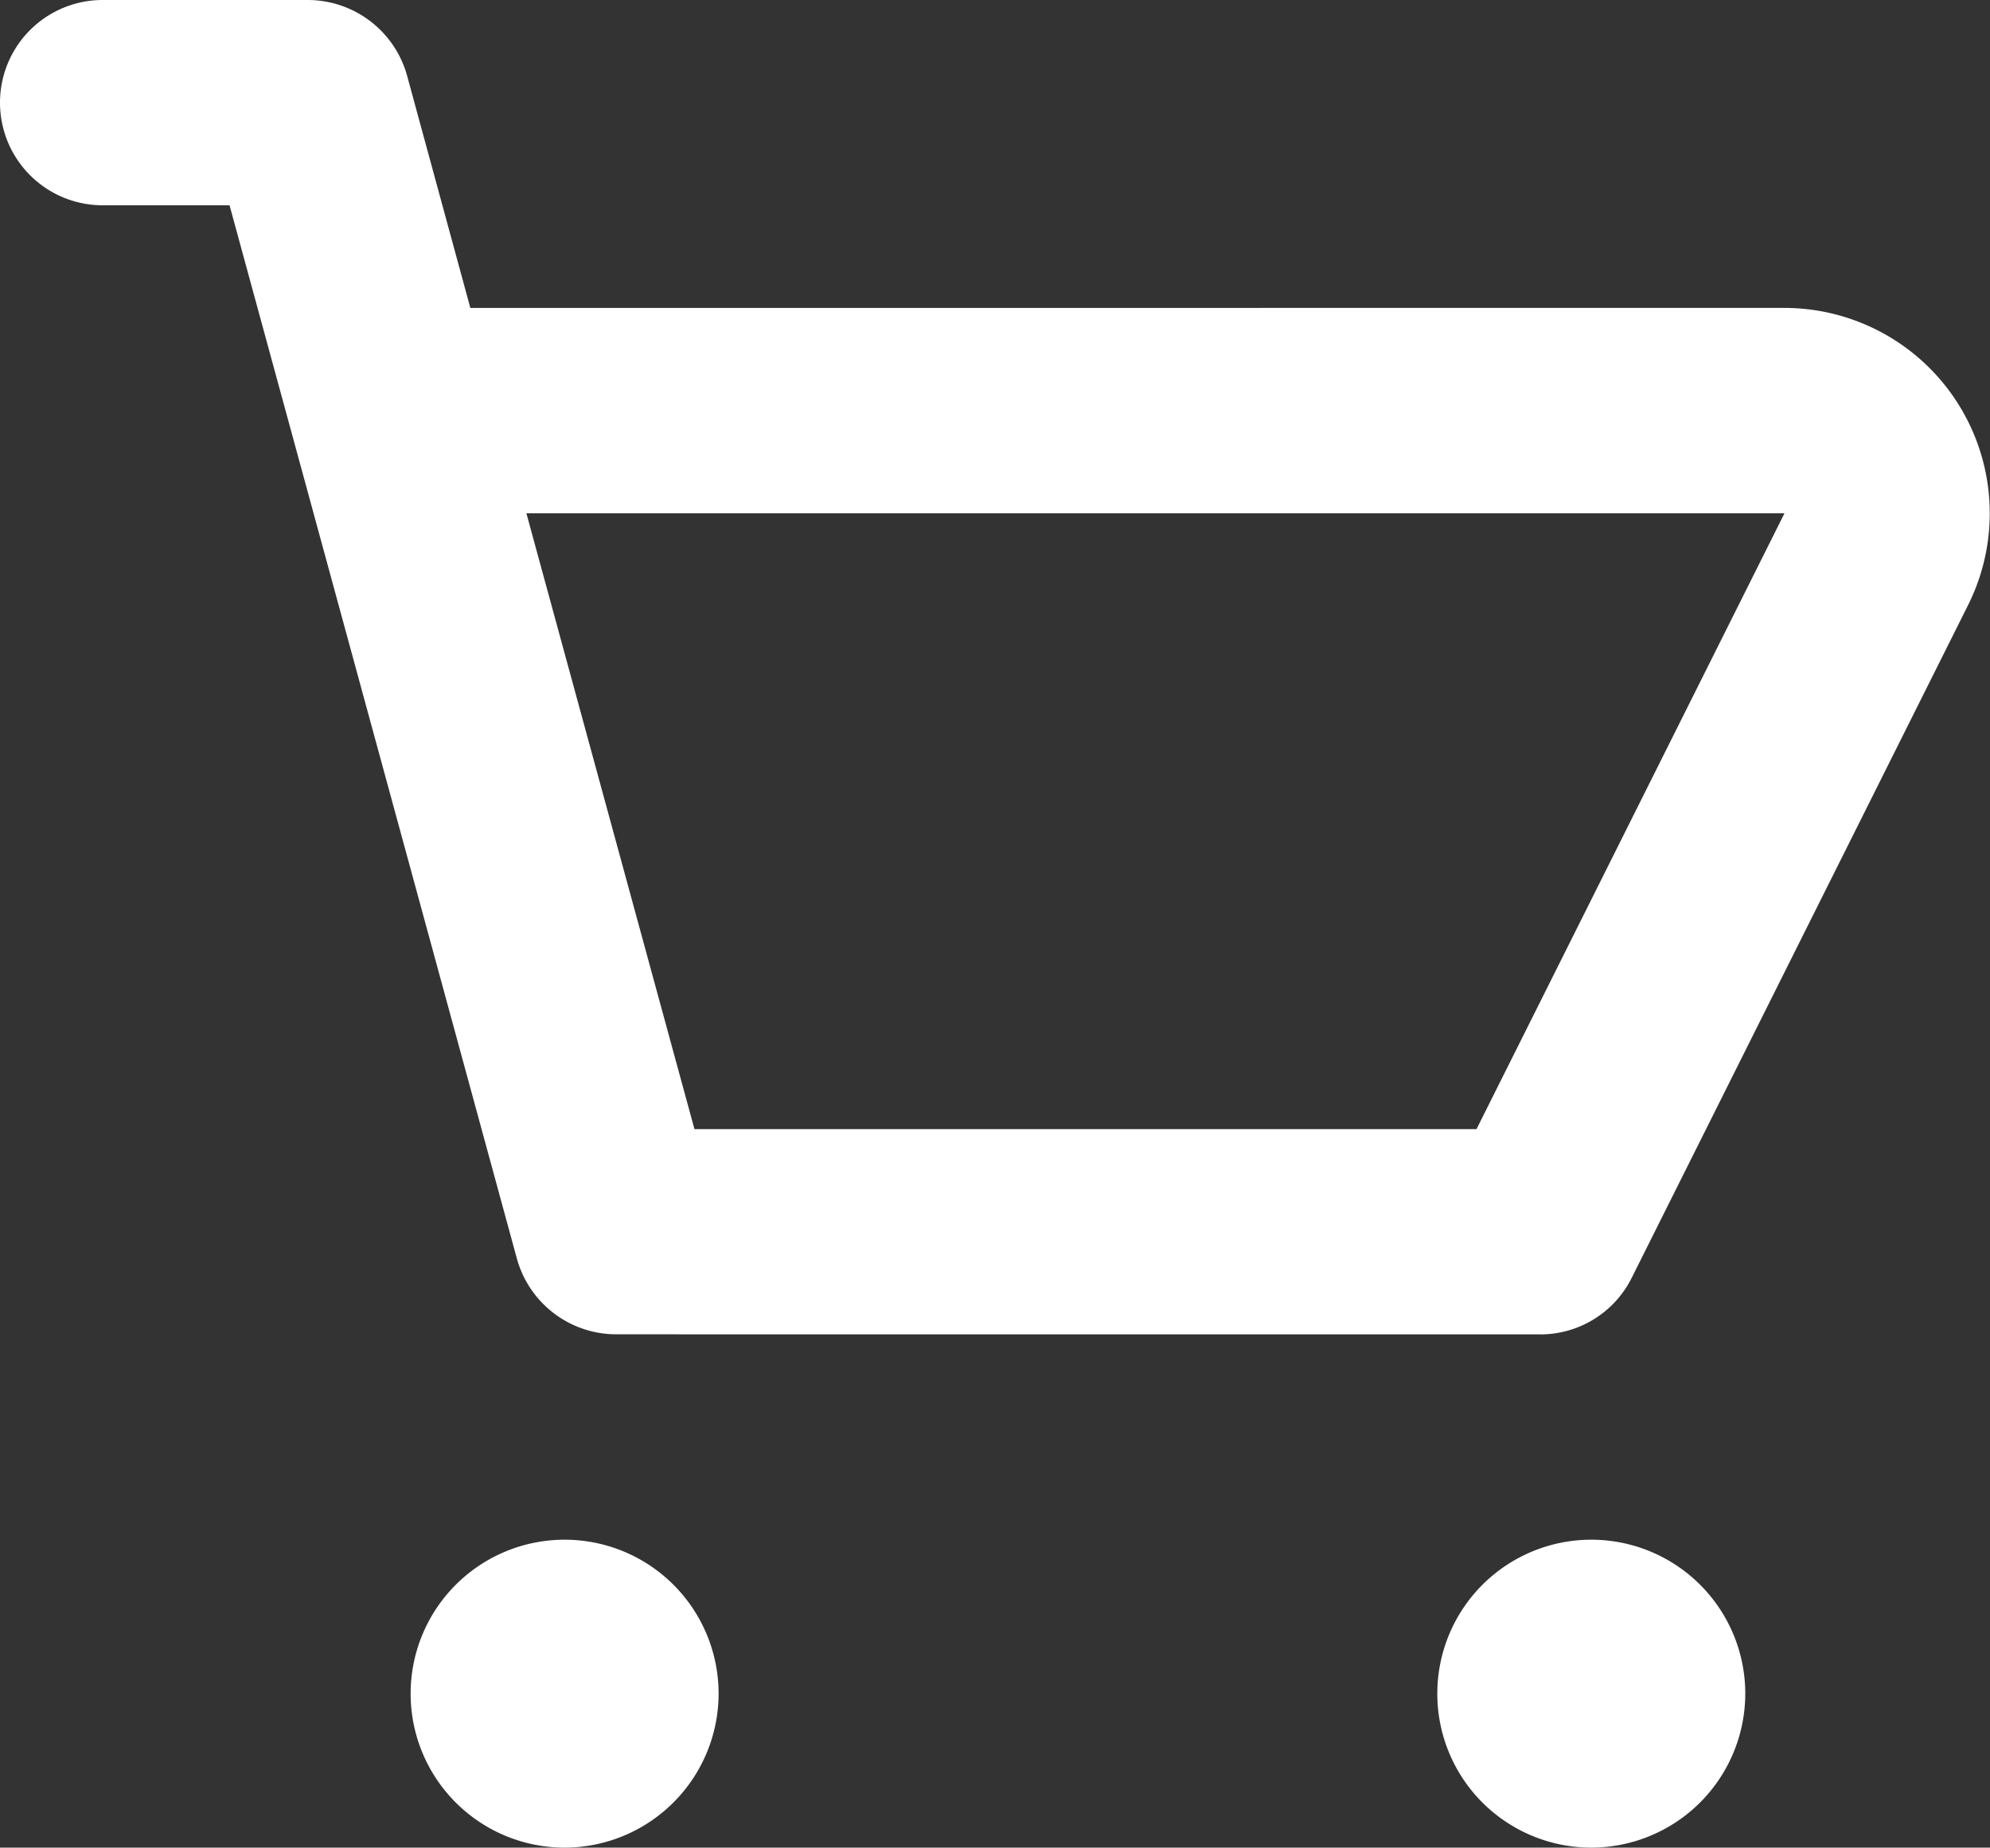
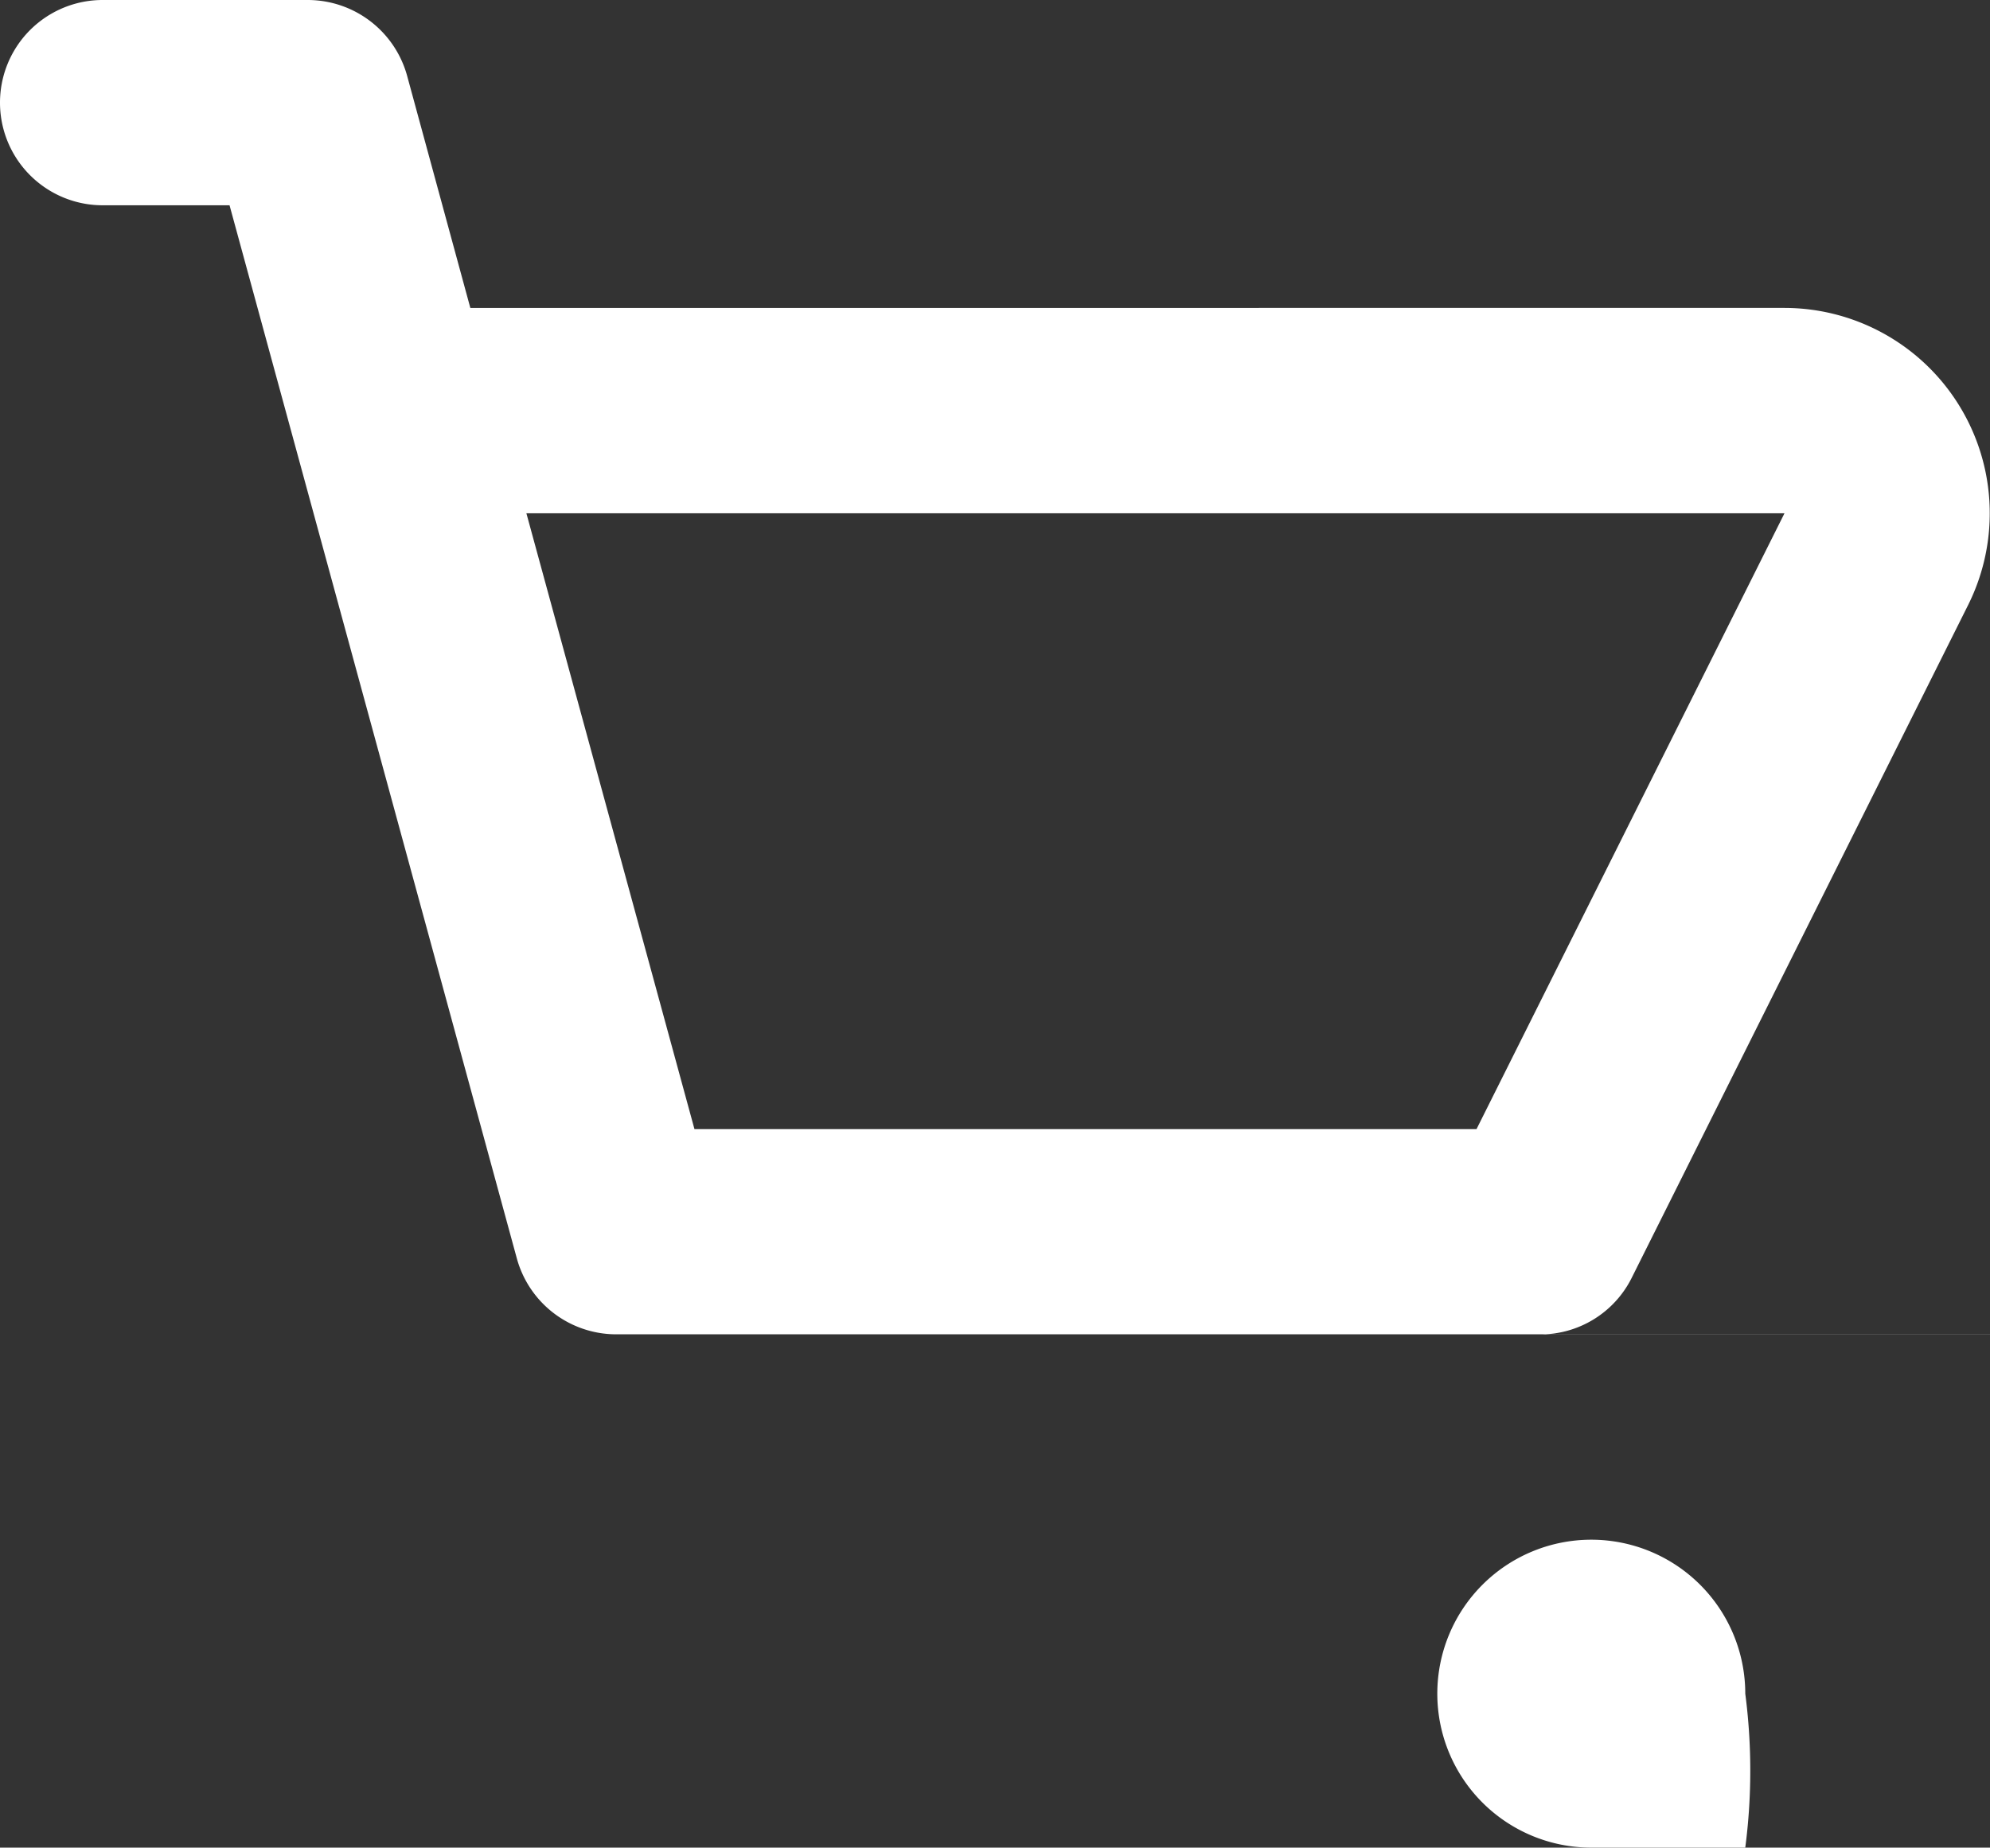
<svg xmlns="http://www.w3.org/2000/svg" width="20.199" height="18.757" viewBox="0 0 20.199 18.757">
  <rect x="0" y="0" width="20.199" height="18.757" fill="#333333" stroke="none" />
-   <path id="_Icon_Сolor" data-name="🎨 Icon Сolor" d="M16.152,18.757a1.563,1.563,0,1,1,1.563-1.563A1.565,1.565,0,0,1,16.152,18.757Zm-10.421,0a1.563,1.563,0,1,1,1.563-1.563A1.565,1.565,0,0,1,5.731,18.757Zm9.9-5.211H6.253a1.047,1.047,0,0,1-1.006-.767L2.33,2.084H1.042A1.042,1.042,0,0,1,1.042,0H3.126A1.047,1.047,0,0,1,4.132.768l.642,2.358H18.113a2.085,2.085,0,0,1,1.864,3.016l-3.414,6.829A1.037,1.037,0,0,1,15.631,13.547ZM5.343,5.211l1.706,6.252h7.938l3.126-6.252H5.343Z" fill="#fff" />
+   <path id="_Icon_Сolor" data-name="🎨 Icon Сolor" d="M16.152,18.757a1.563,1.563,0,1,1,1.563-1.563A1.565,1.565,0,0,1,16.152,18.757Za1.563,1.563,0,1,1,1.563-1.563A1.565,1.565,0,0,1,5.731,18.757Zm9.9-5.211H6.253a1.047,1.047,0,0,1-1.006-.767L2.33,2.084H1.042A1.042,1.042,0,0,1,1.042,0H3.126A1.047,1.047,0,0,1,4.132.768l.642,2.358H18.113a2.085,2.085,0,0,1,1.864,3.016l-3.414,6.829A1.037,1.037,0,0,1,15.631,13.547ZM5.343,5.211l1.706,6.252h7.938l3.126-6.252H5.343Z" fill="#fff" />
</svg>